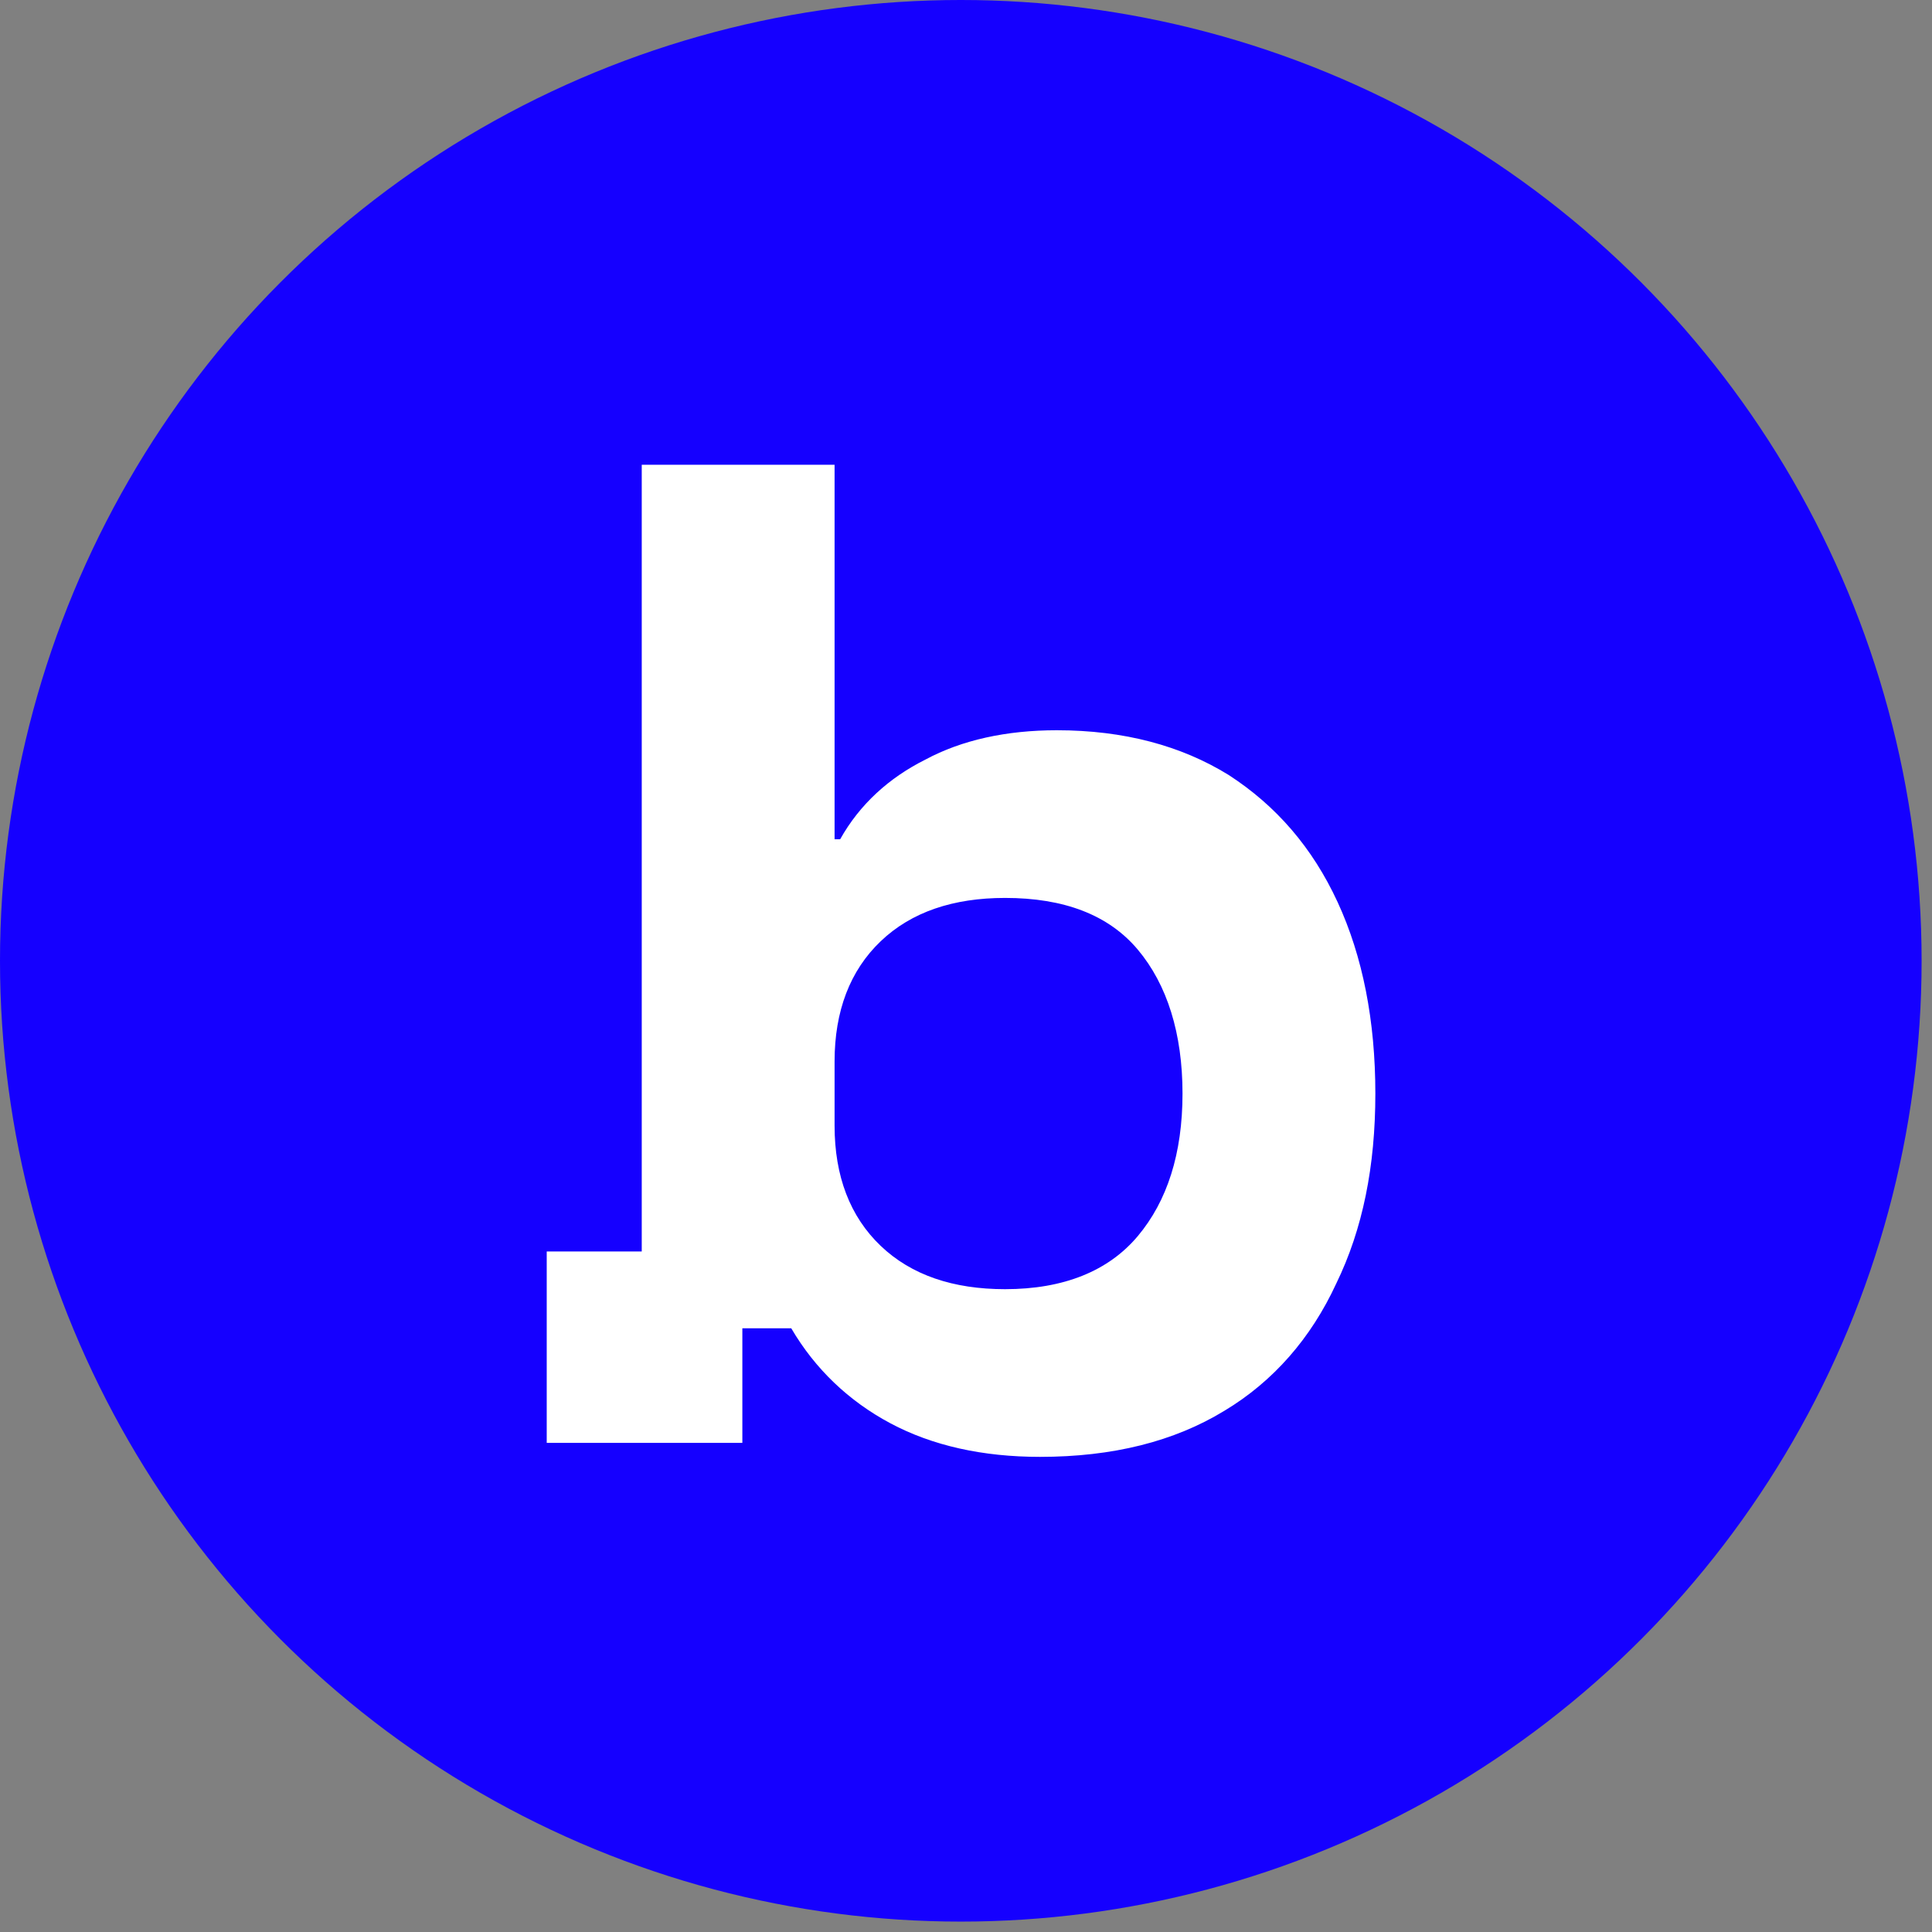
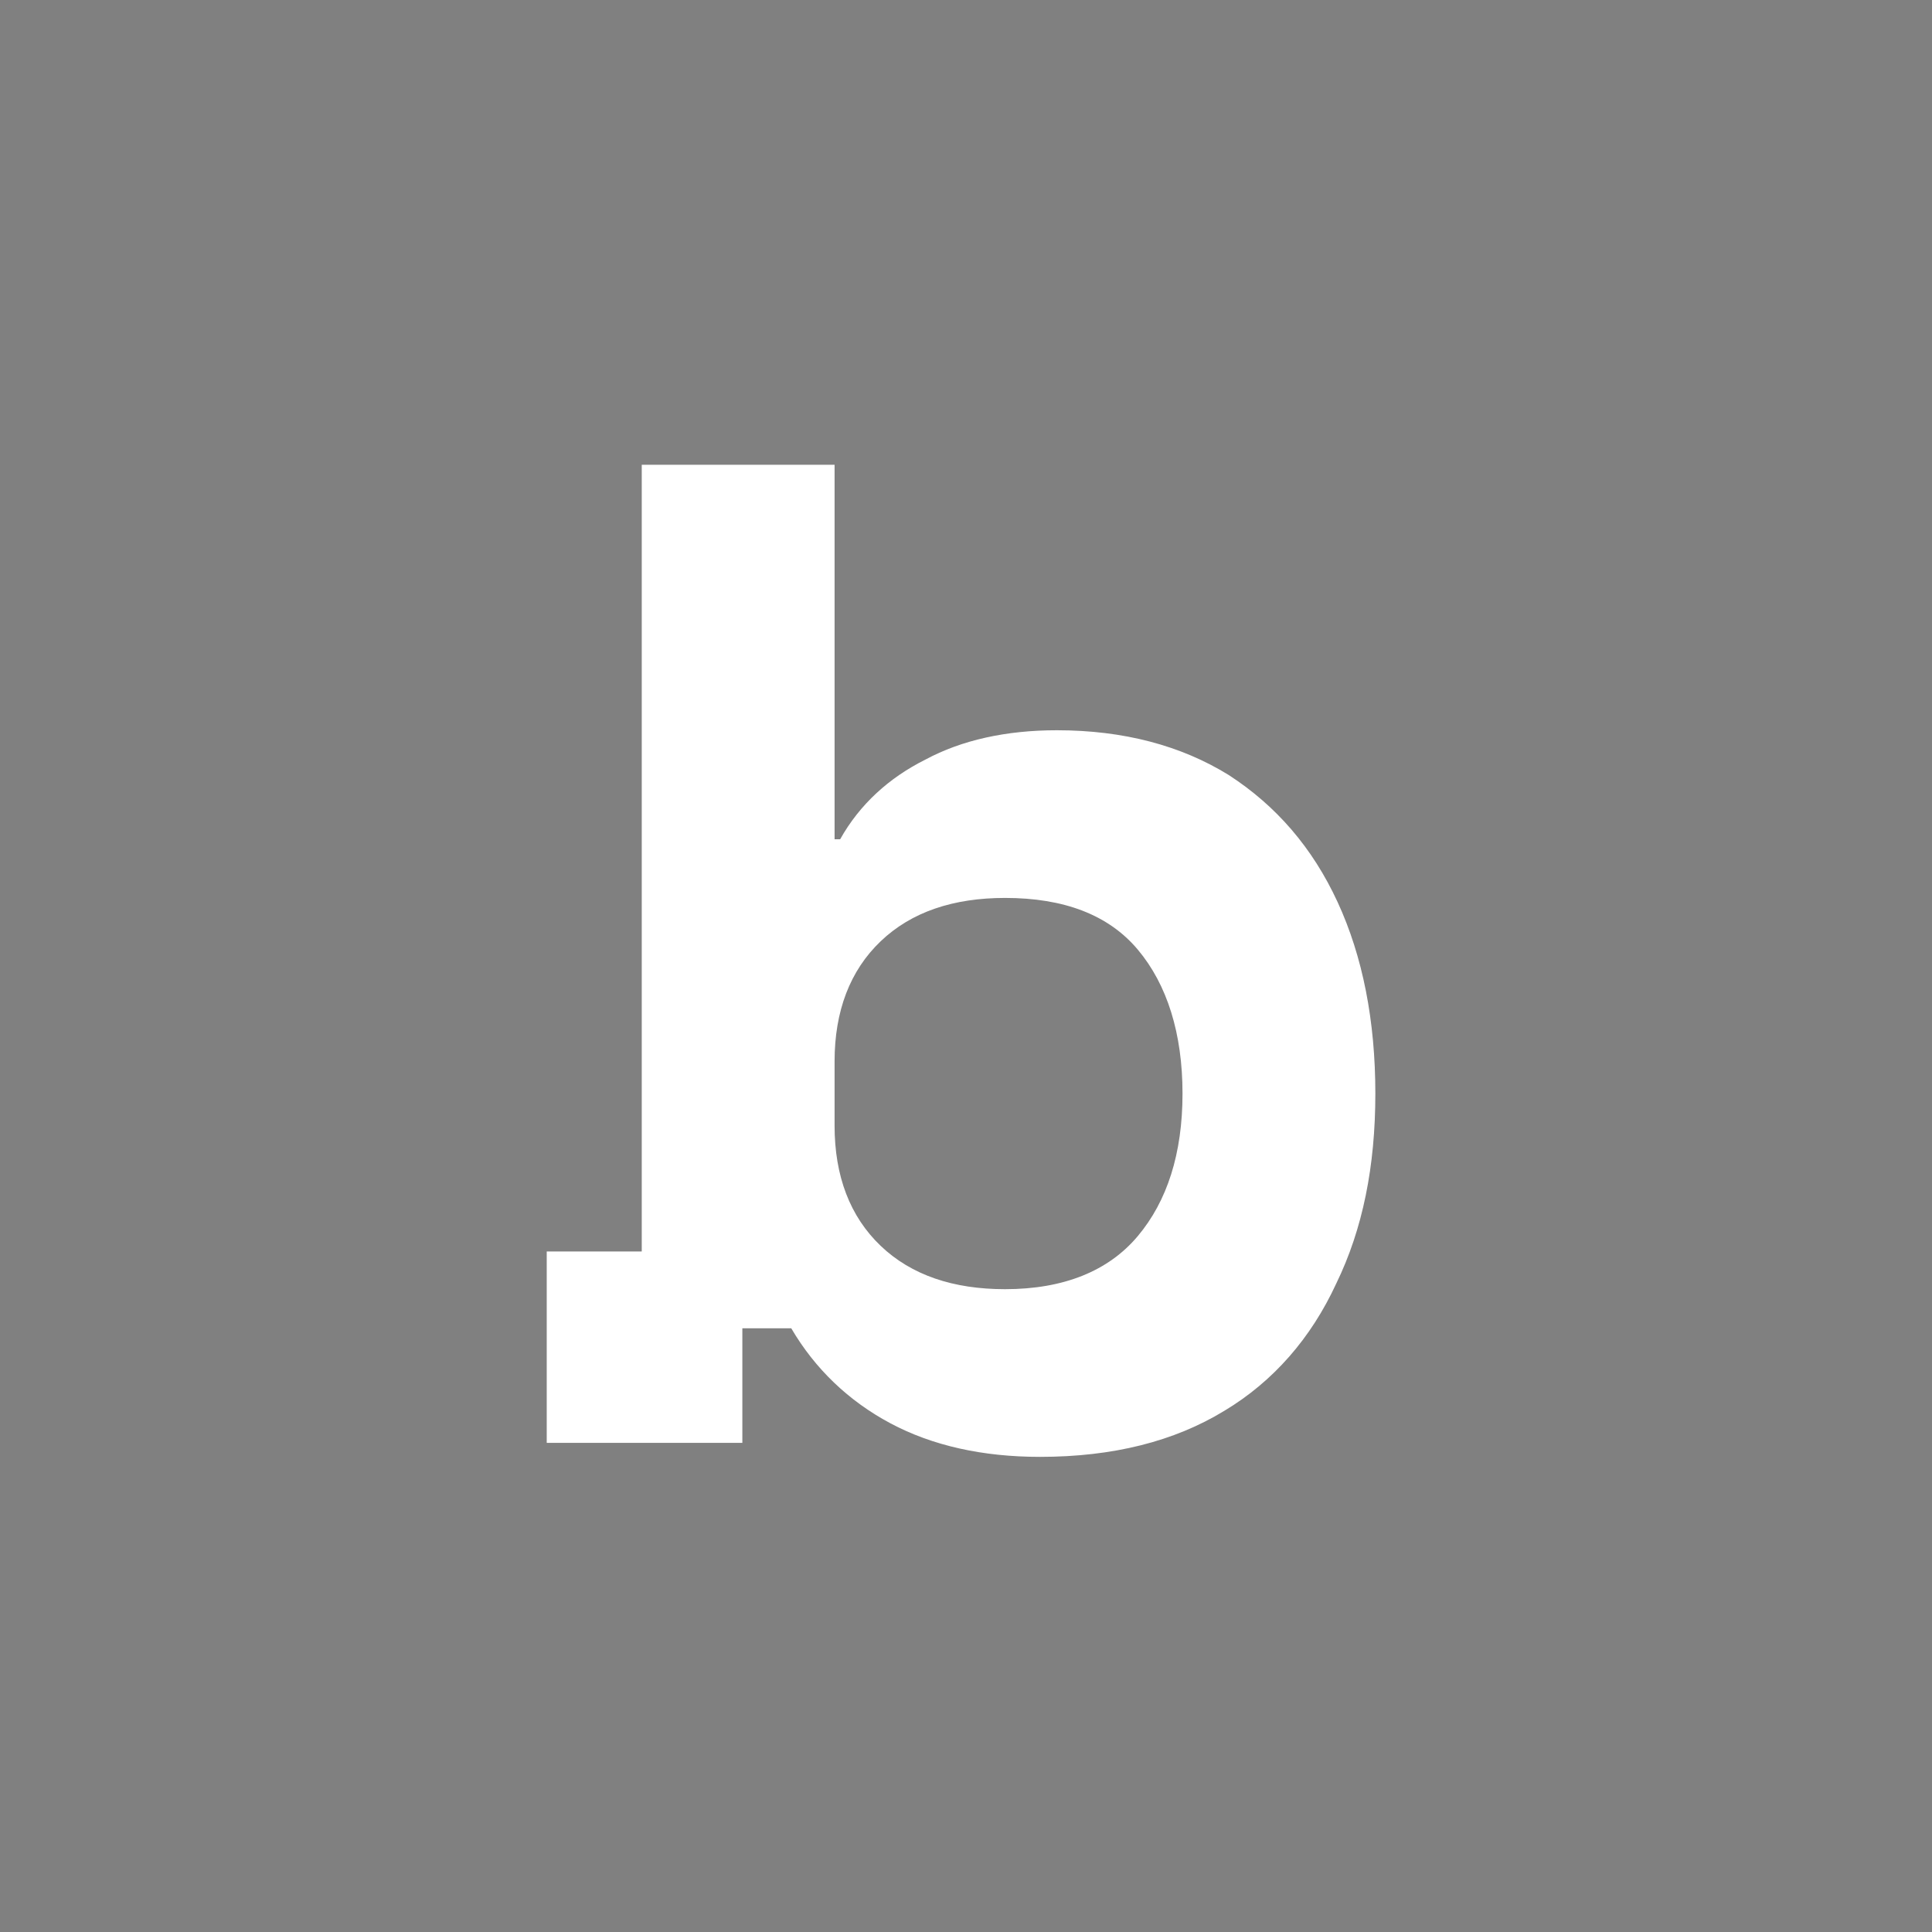
<svg xmlns="http://www.w3.org/2000/svg" width="100%" height="100%" viewBox="0 0 123 123" version="1.1" xml:space="preserve" style="fill-rule:evenodd;clip-rule:evenodd;stroke-linejoin:round;stroke-miterlimit:2;">
  <rect x="0" y="0" width="123" height="123" fill="#808080" stroke="none" />
  <g transform="matrix(1,0,0,1,-64.365,-97.462)">
    <g transform="matrix(1,0,0,1,-93.85,-70.733)">
      <g transform="matrix(1,0,0,1,76.392,-1.297)">
-         <circle cx="142.992" cy="230.661" r="61.169" style="fill:rgb(21,0,255);" />
-       </g>
+         </g>
    </g>
    <g transform="matrix(1,0,0,1,-93.85,-70.733)">
      <g transform="matrix(88.961,0,0,88.961,190.976,260.056)">
        <path d="M0.376,0.01C0.335,0.01 0.299,0.002 0.269,-0.014C0.239,-0.03 0.215,-0.053 0.198,-0.082L0.163,-0.082L0.163,0L0.023,0L0.023,-0.137L0.091,-0.137L0.091,-0.7L0.229,-0.7L0.229,-0.432L0.233,-0.432C0.247,-0.457 0.268,-0.476 0.294,-0.489C0.32,-0.503 0.352,-0.51 0.388,-0.51C0.436,-0.51 0.477,-0.499 0.511,-0.478C0.545,-0.456 0.571,-0.426 0.589,-0.387C0.607,-0.348 0.616,-0.302 0.616,-0.25C0.616,-0.198 0.607,-0.153 0.588,-0.114C0.57,-0.075 0.543,-0.044 0.508,-0.023C0.472,-0.001 0.428,0.01 0.376,0.01ZM0.351,-0.11C0.393,-0.11 0.425,-0.123 0.446,-0.148C0.467,-0.173 0.478,-0.207 0.478,-0.25C0.478,-0.293 0.467,-0.328 0.446,-0.353C0.425,-0.378 0.393,-0.39 0.351,-0.39C0.314,-0.39 0.284,-0.38 0.262,-0.359C0.24,-0.338 0.229,-0.309 0.229,-0.273L0.229,-0.227C0.229,-0.191 0.24,-0.162 0.262,-0.141C0.284,-0.12 0.314,-0.11 0.351,-0.11Z" style="fill:white;fill-rule:nonzero;" />
      </g>
    </g>
  </g>
</svg>